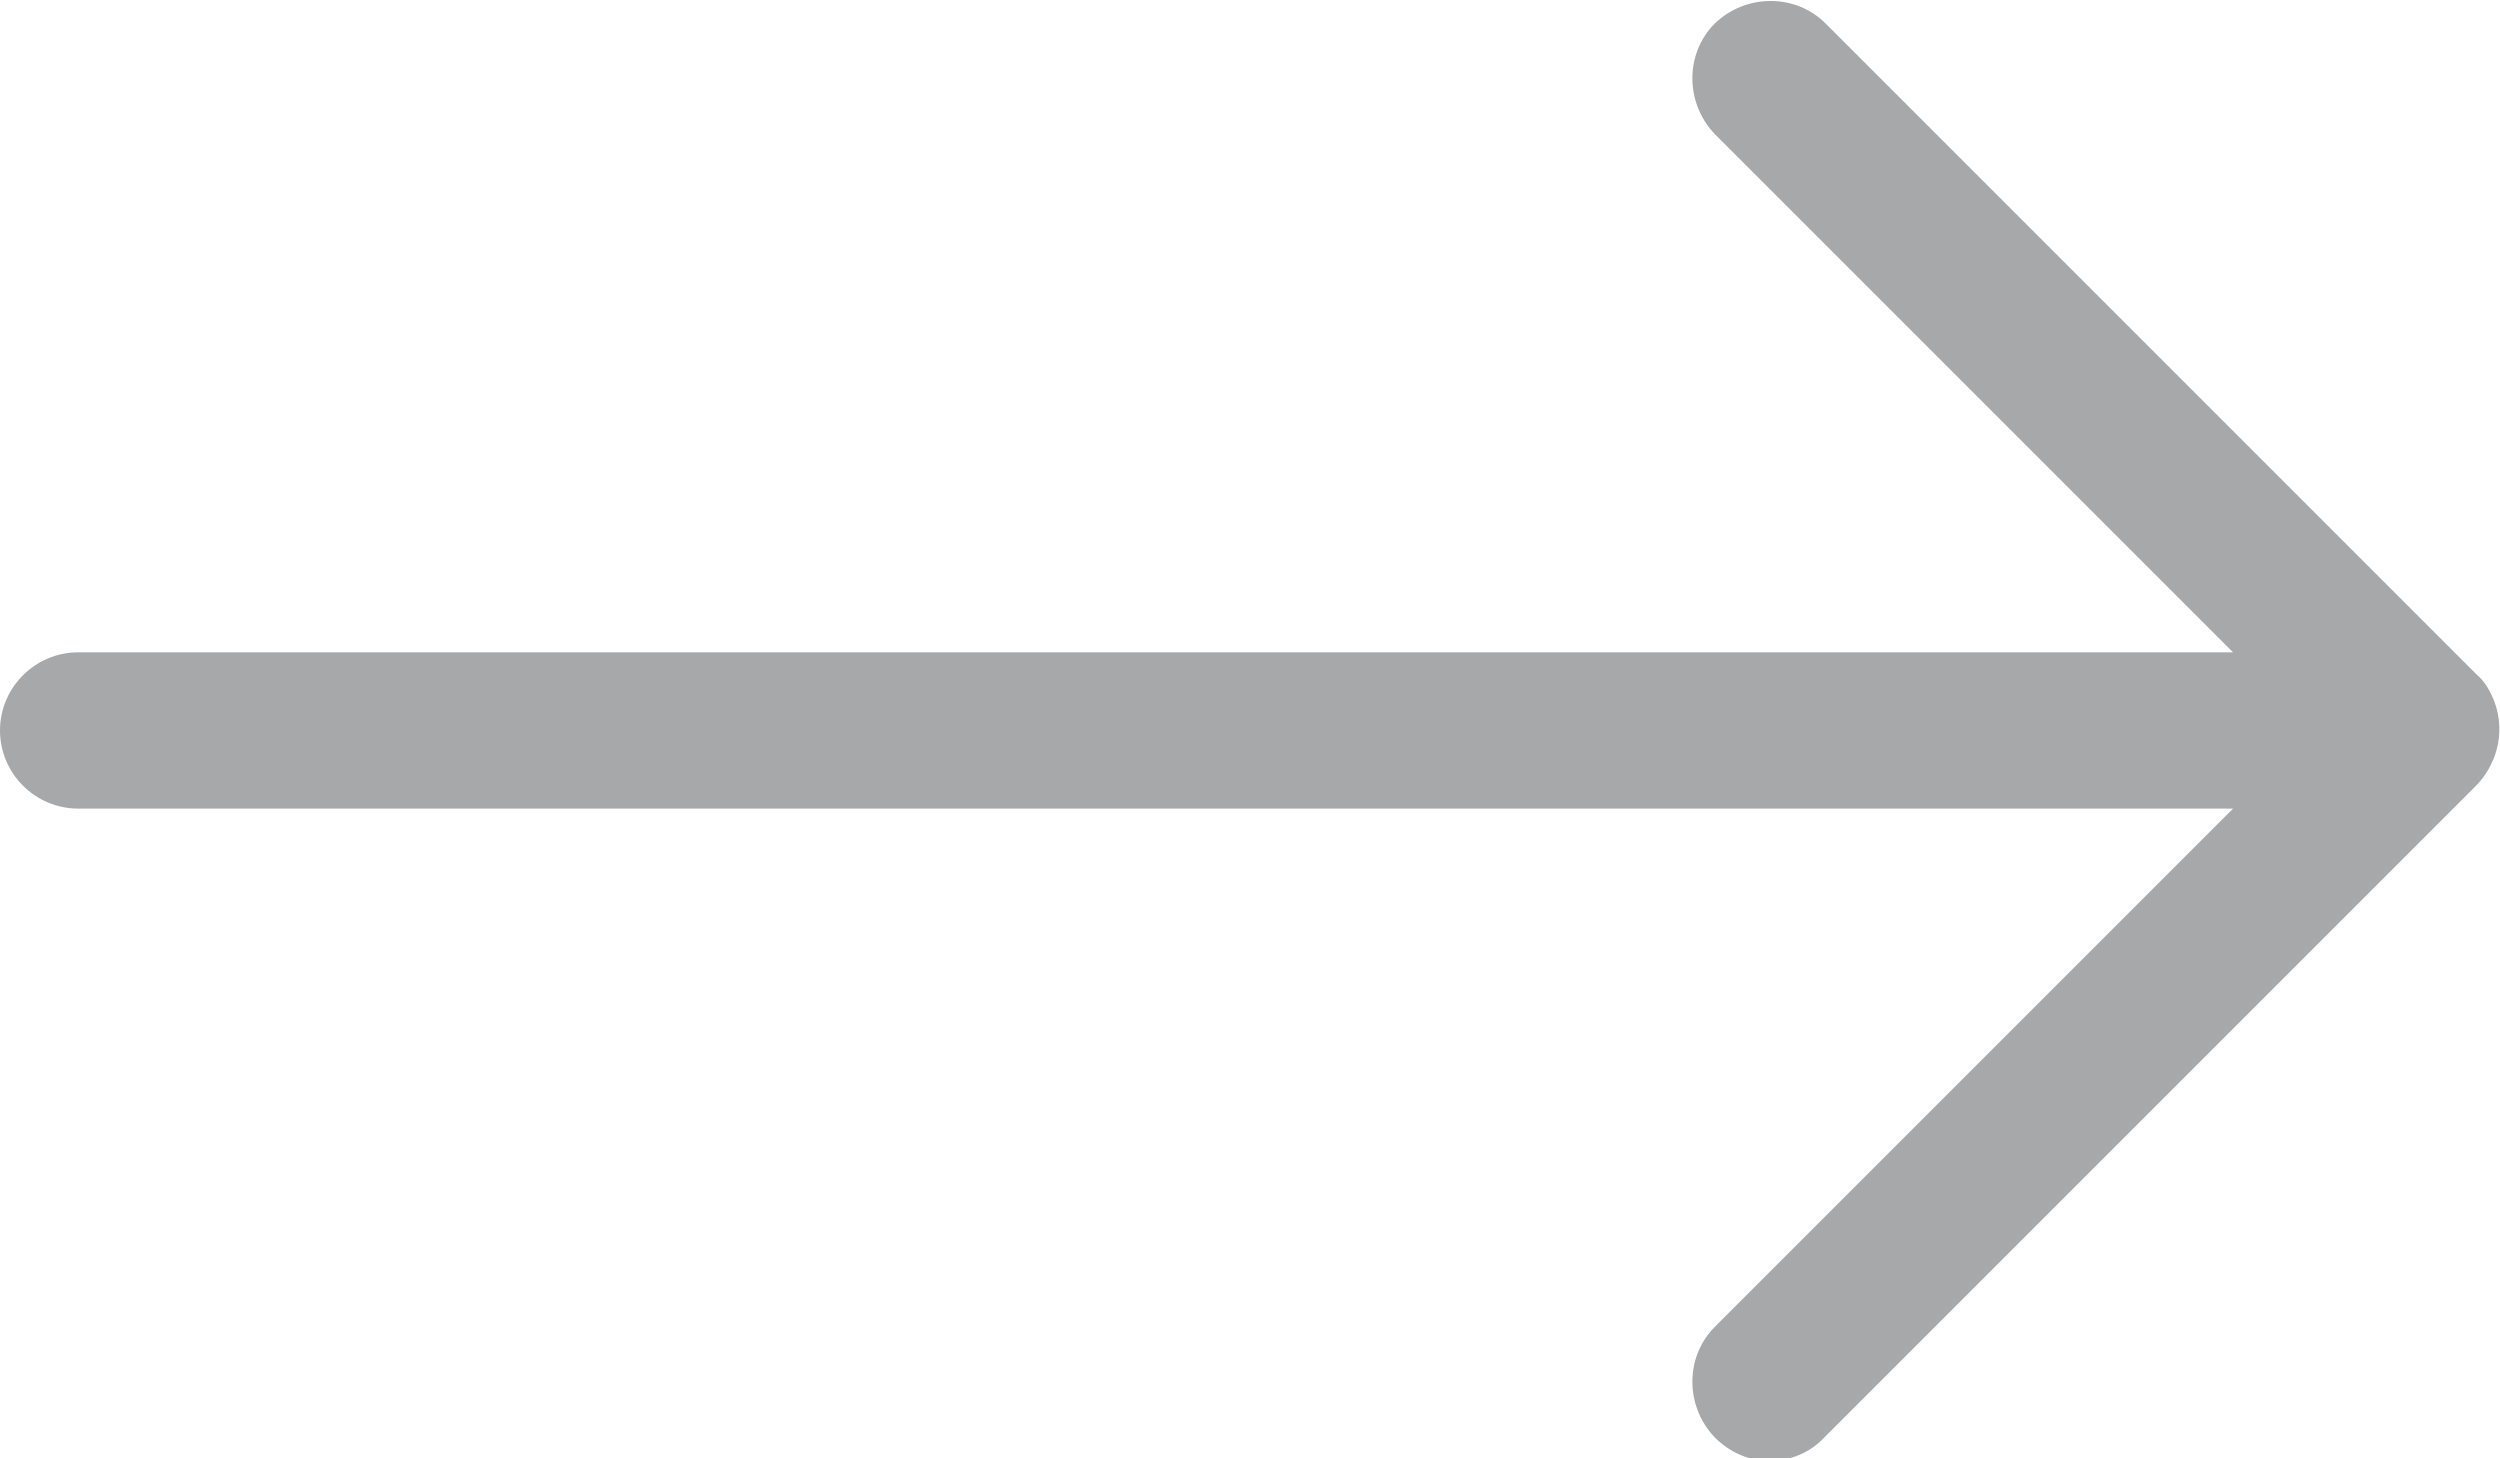
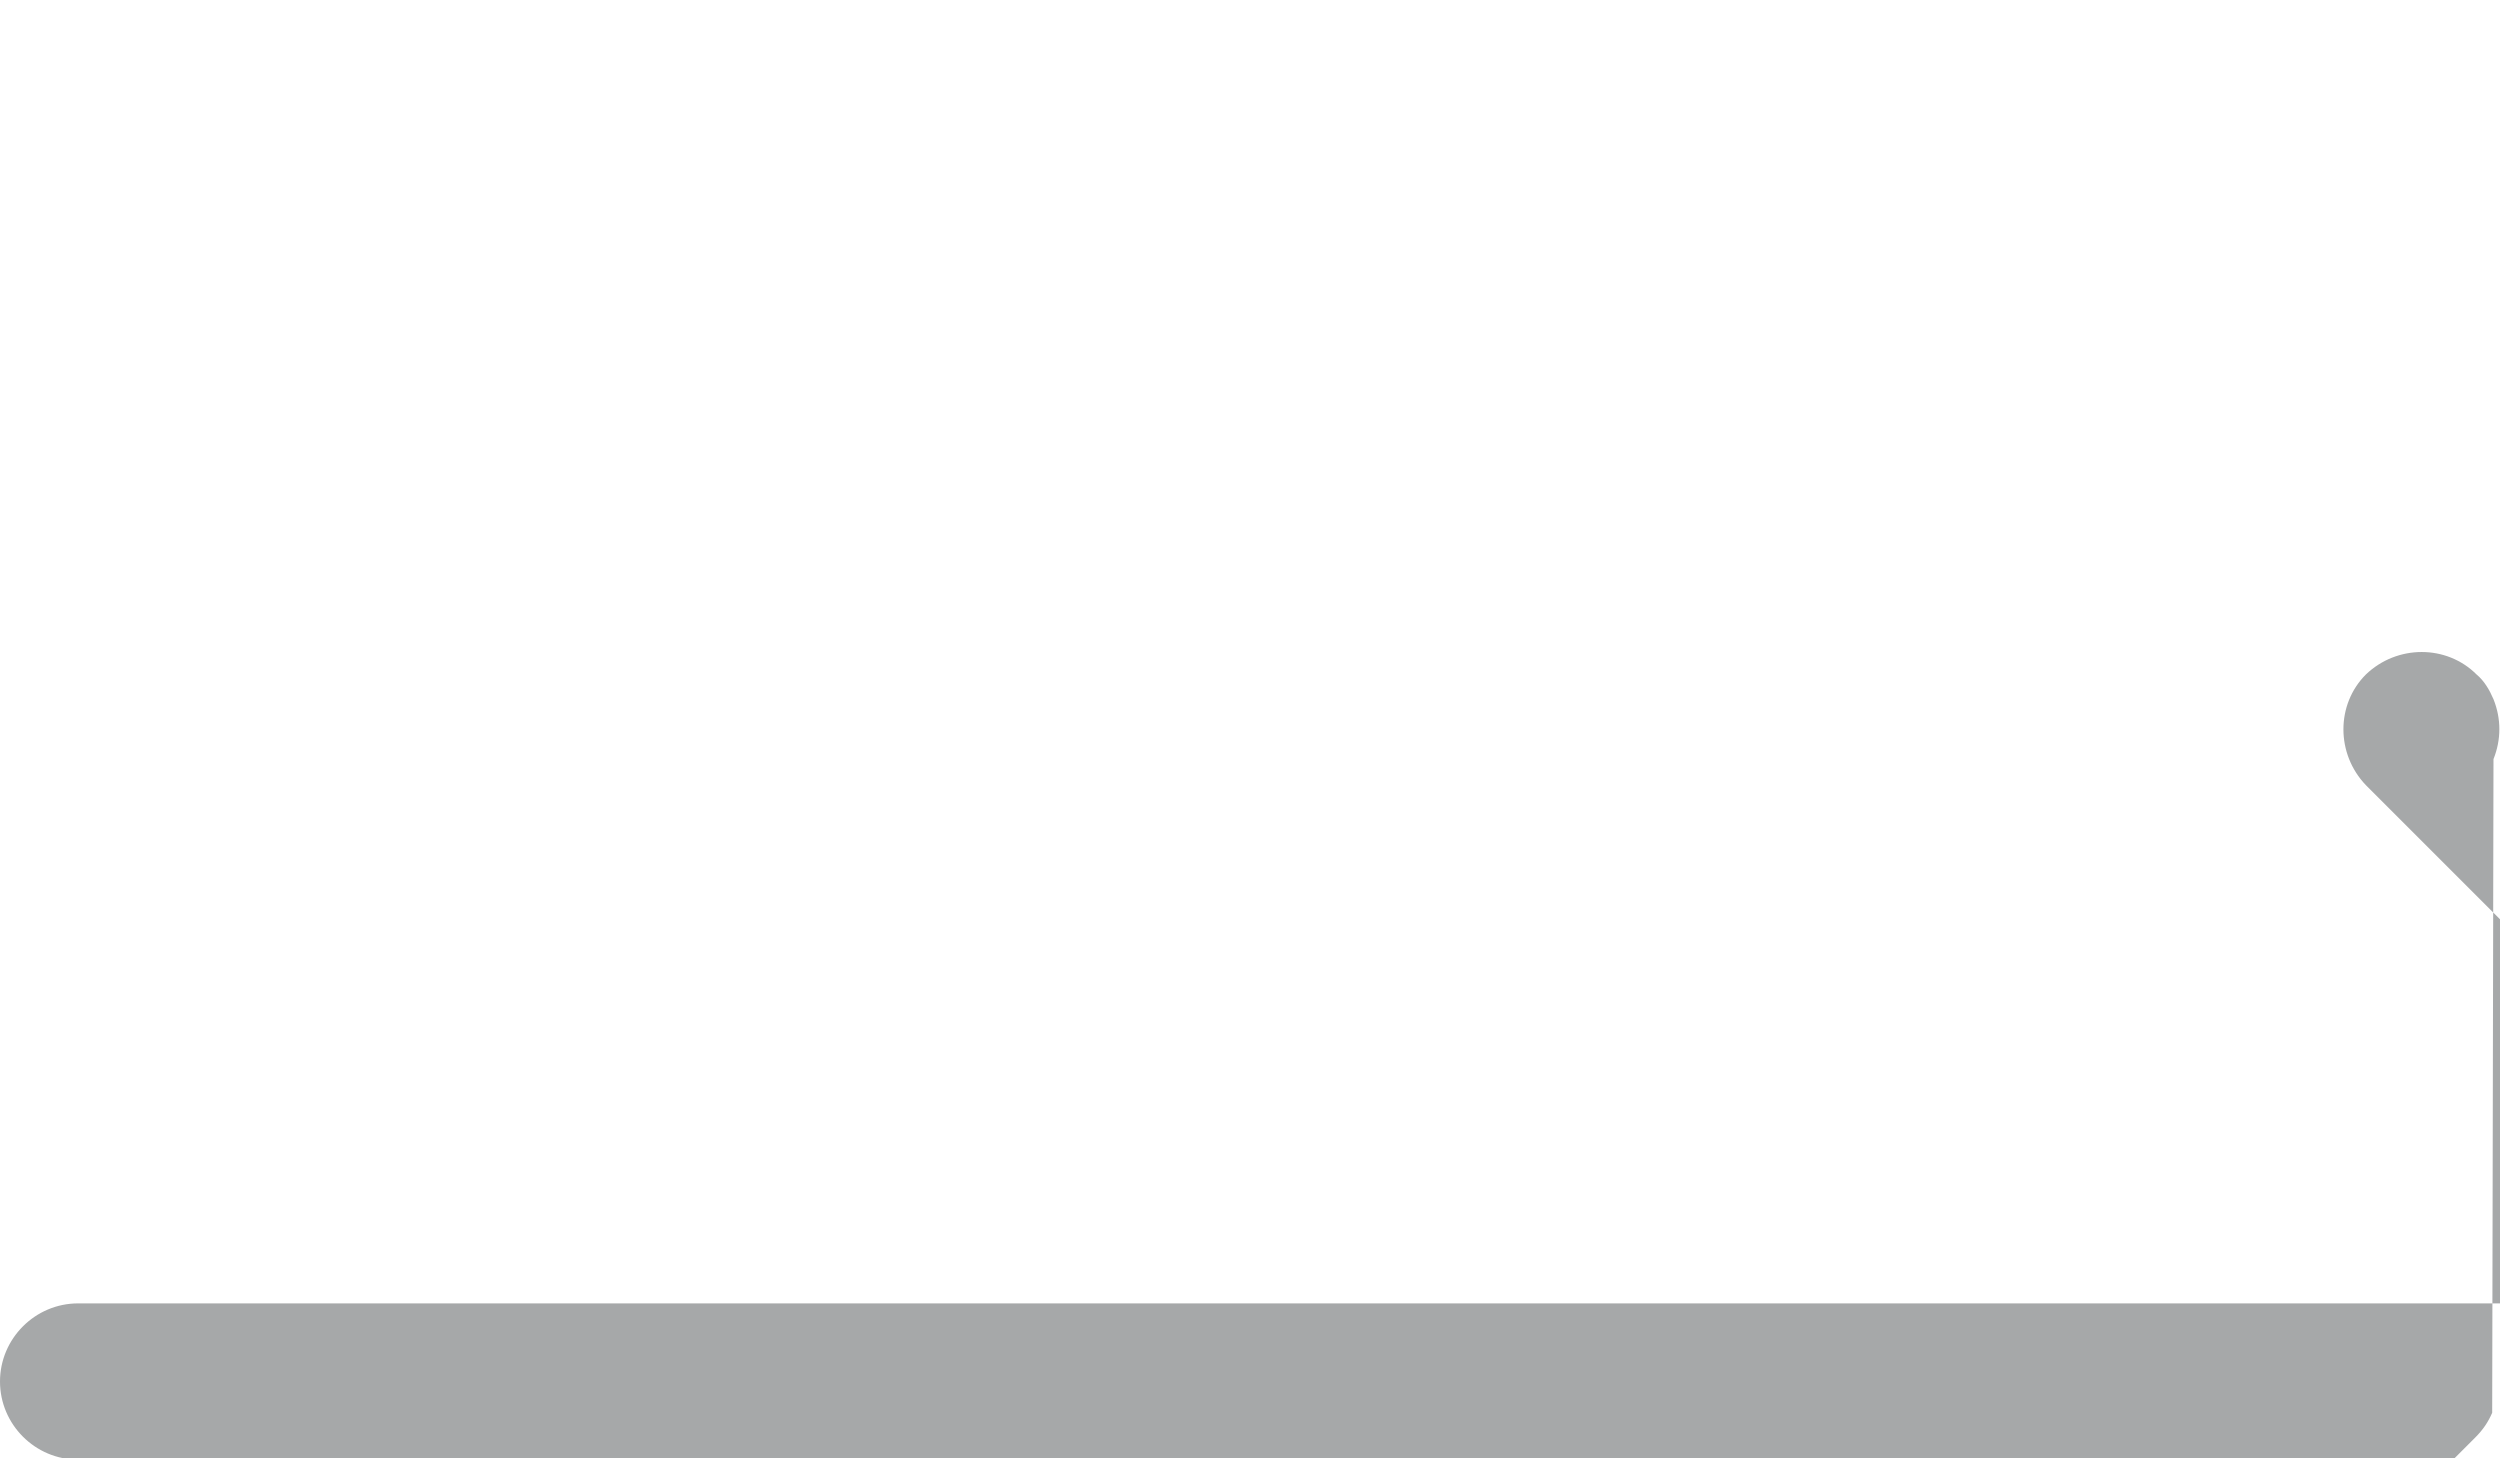
<svg xmlns="http://www.w3.org/2000/svg" id="_イヤー_2" viewBox="0 0 19.2 11.2">
  <g id="_ンテンツ">
-     <path d="M19.15,5.83c.06-.15,.06-.31,0-.46-.03-.07-.07-.14-.13-.19L14.02,.18c-.23-.23-.61-.23-.85,0-.23,.23-.23,.61,0,.85l3.98,3.98H.6c-.33,0-.6,.27-.6,.6s.27,.6,.6,.6H17.15l-3.98,3.98c-.23,.23-.23,.61,0,.85,.12,.12,.27,.18,.42,.18s.31-.06,.42-.18l5-5c.06-.06,.1-.12,.13-.19Z" style="fill:#a6a8a9;" />
+     <path d="M19.15,5.83c.06-.15,.06-.31,0-.46-.03-.07-.07-.14-.13-.19c-.23-.23-.61-.23-.85,0-.23,.23-.23,.61,0,.85l3.98,3.98H.6c-.33,0-.6,.27-.6,.6s.27,.6,.6,.6H17.15l-3.98,3.98c-.23,.23-.23,.61,0,.85,.12,.12,.27,.18,.42,.18s.31-.06,.42-.18l5-5c.06-.06,.1-.12,.13-.19Z" style="fill:#a6a8a9;" />
  </g>
</svg>